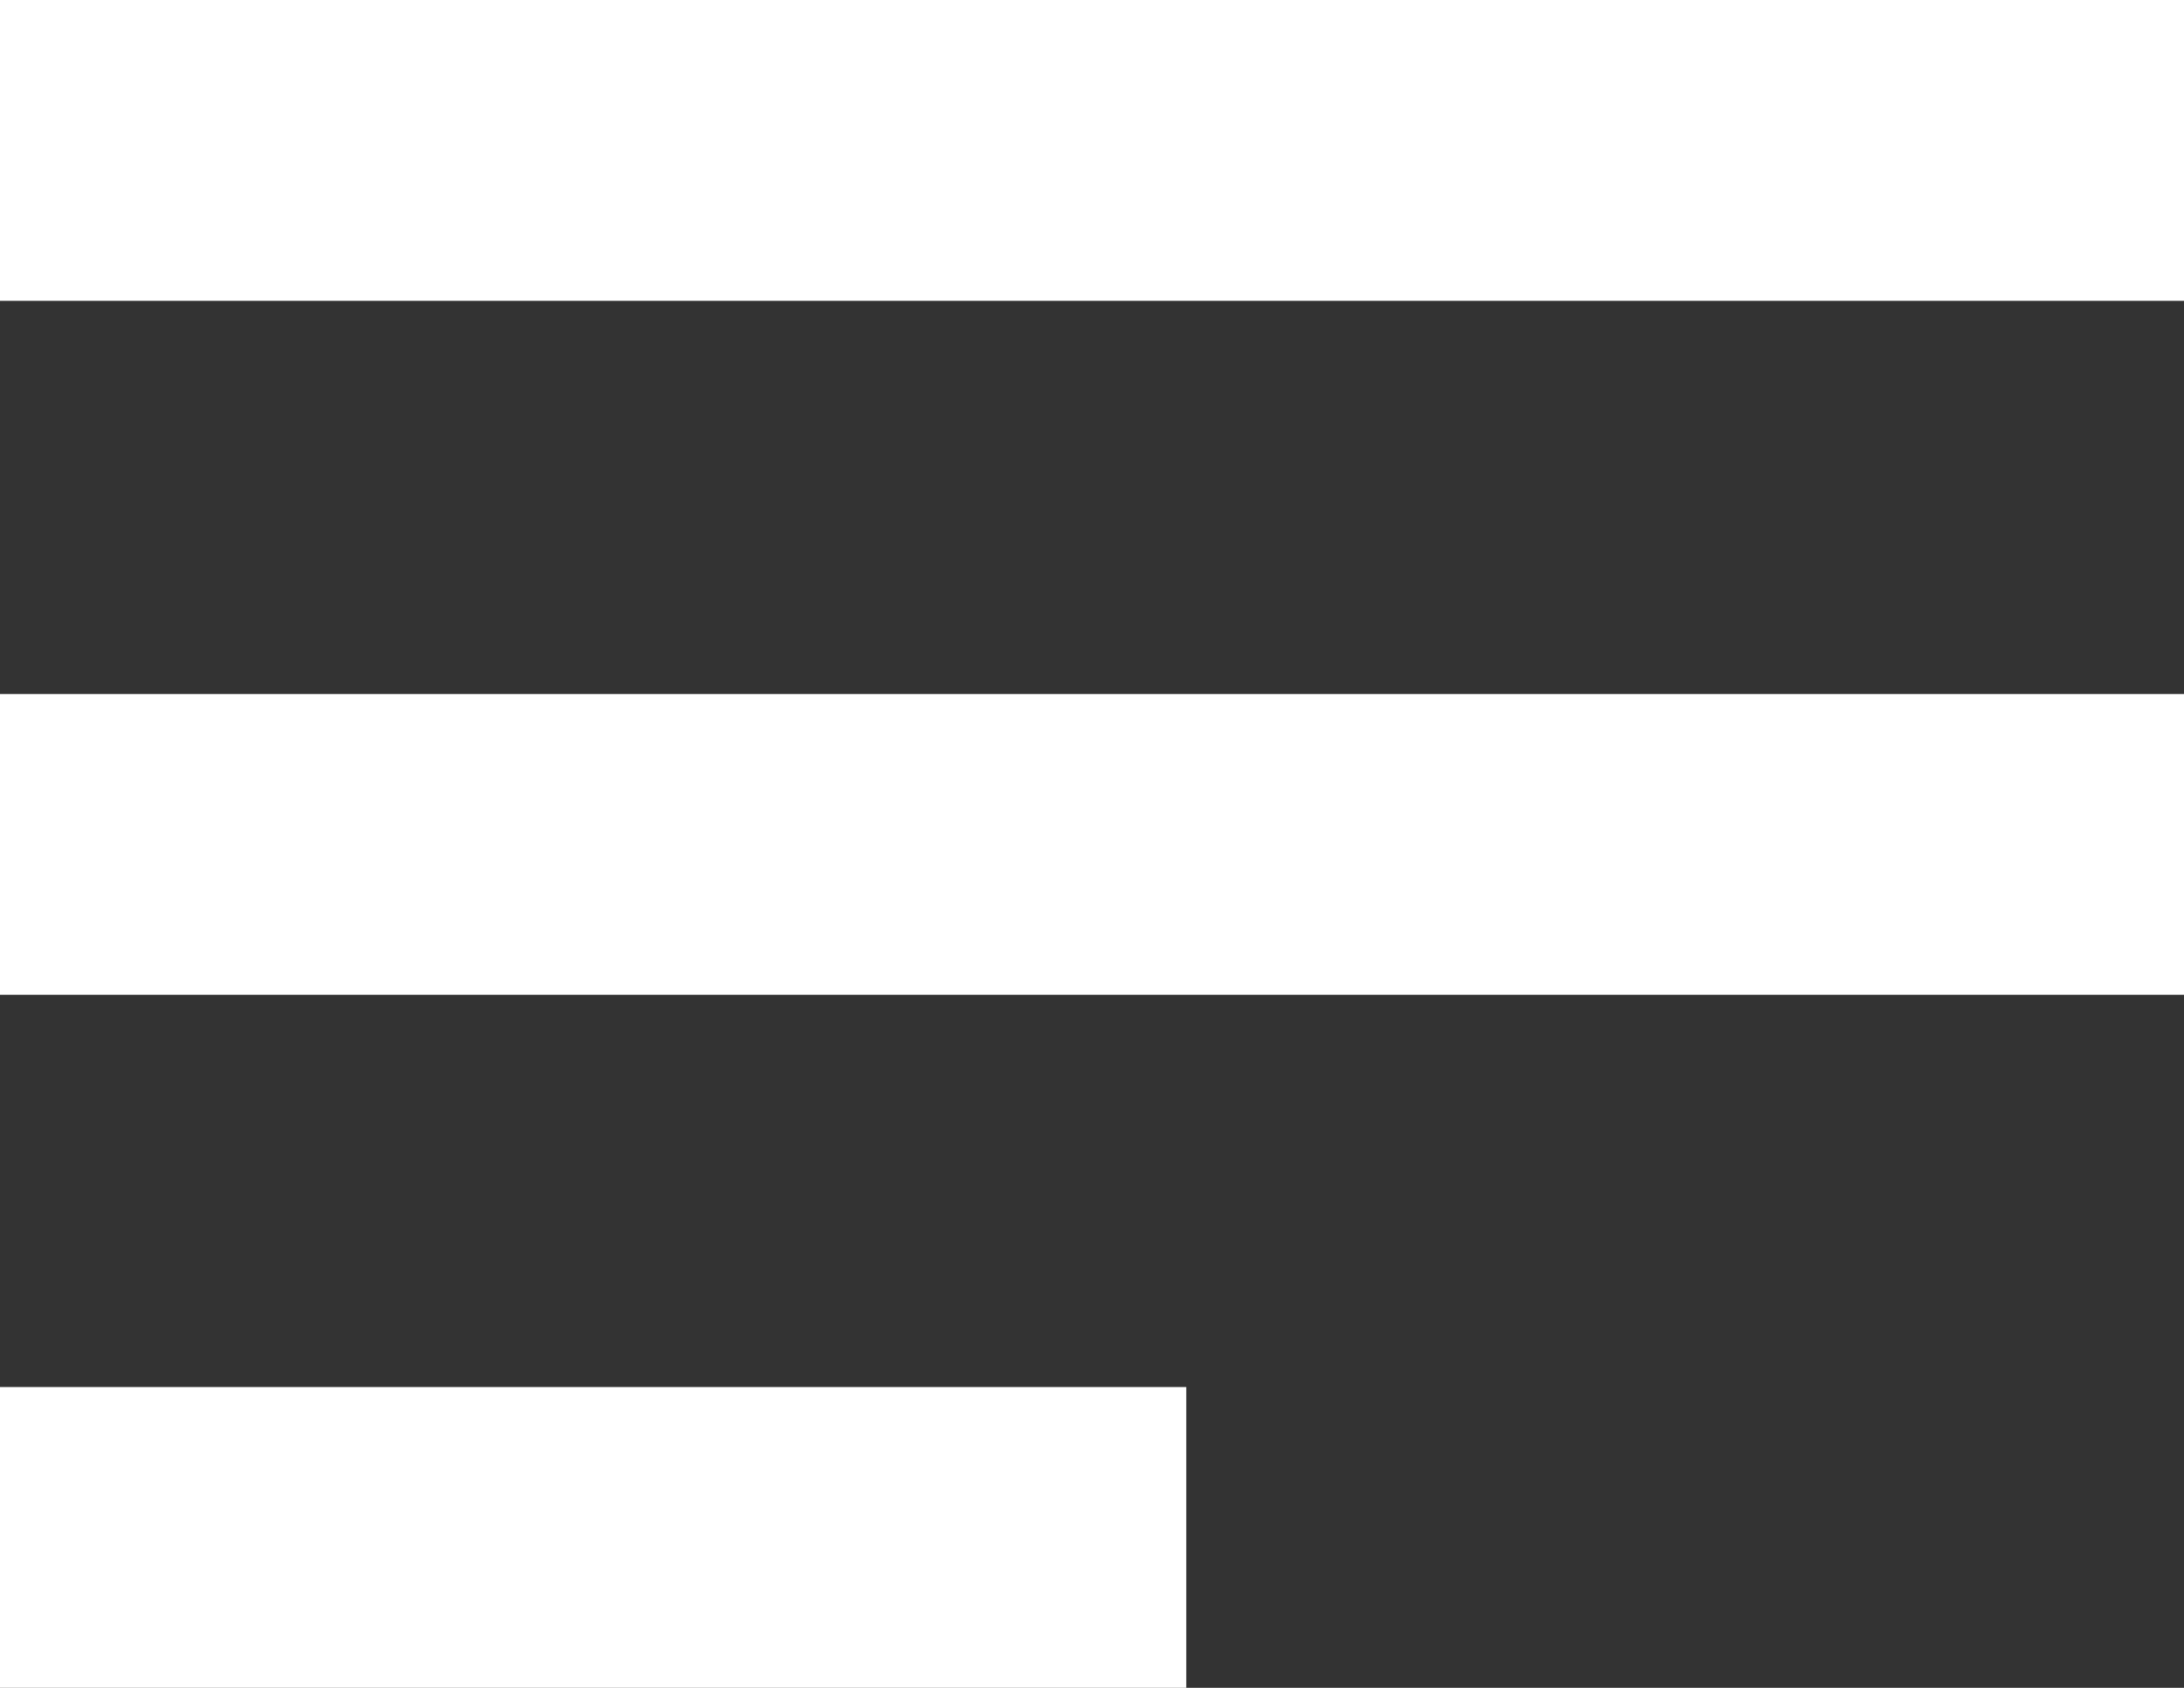
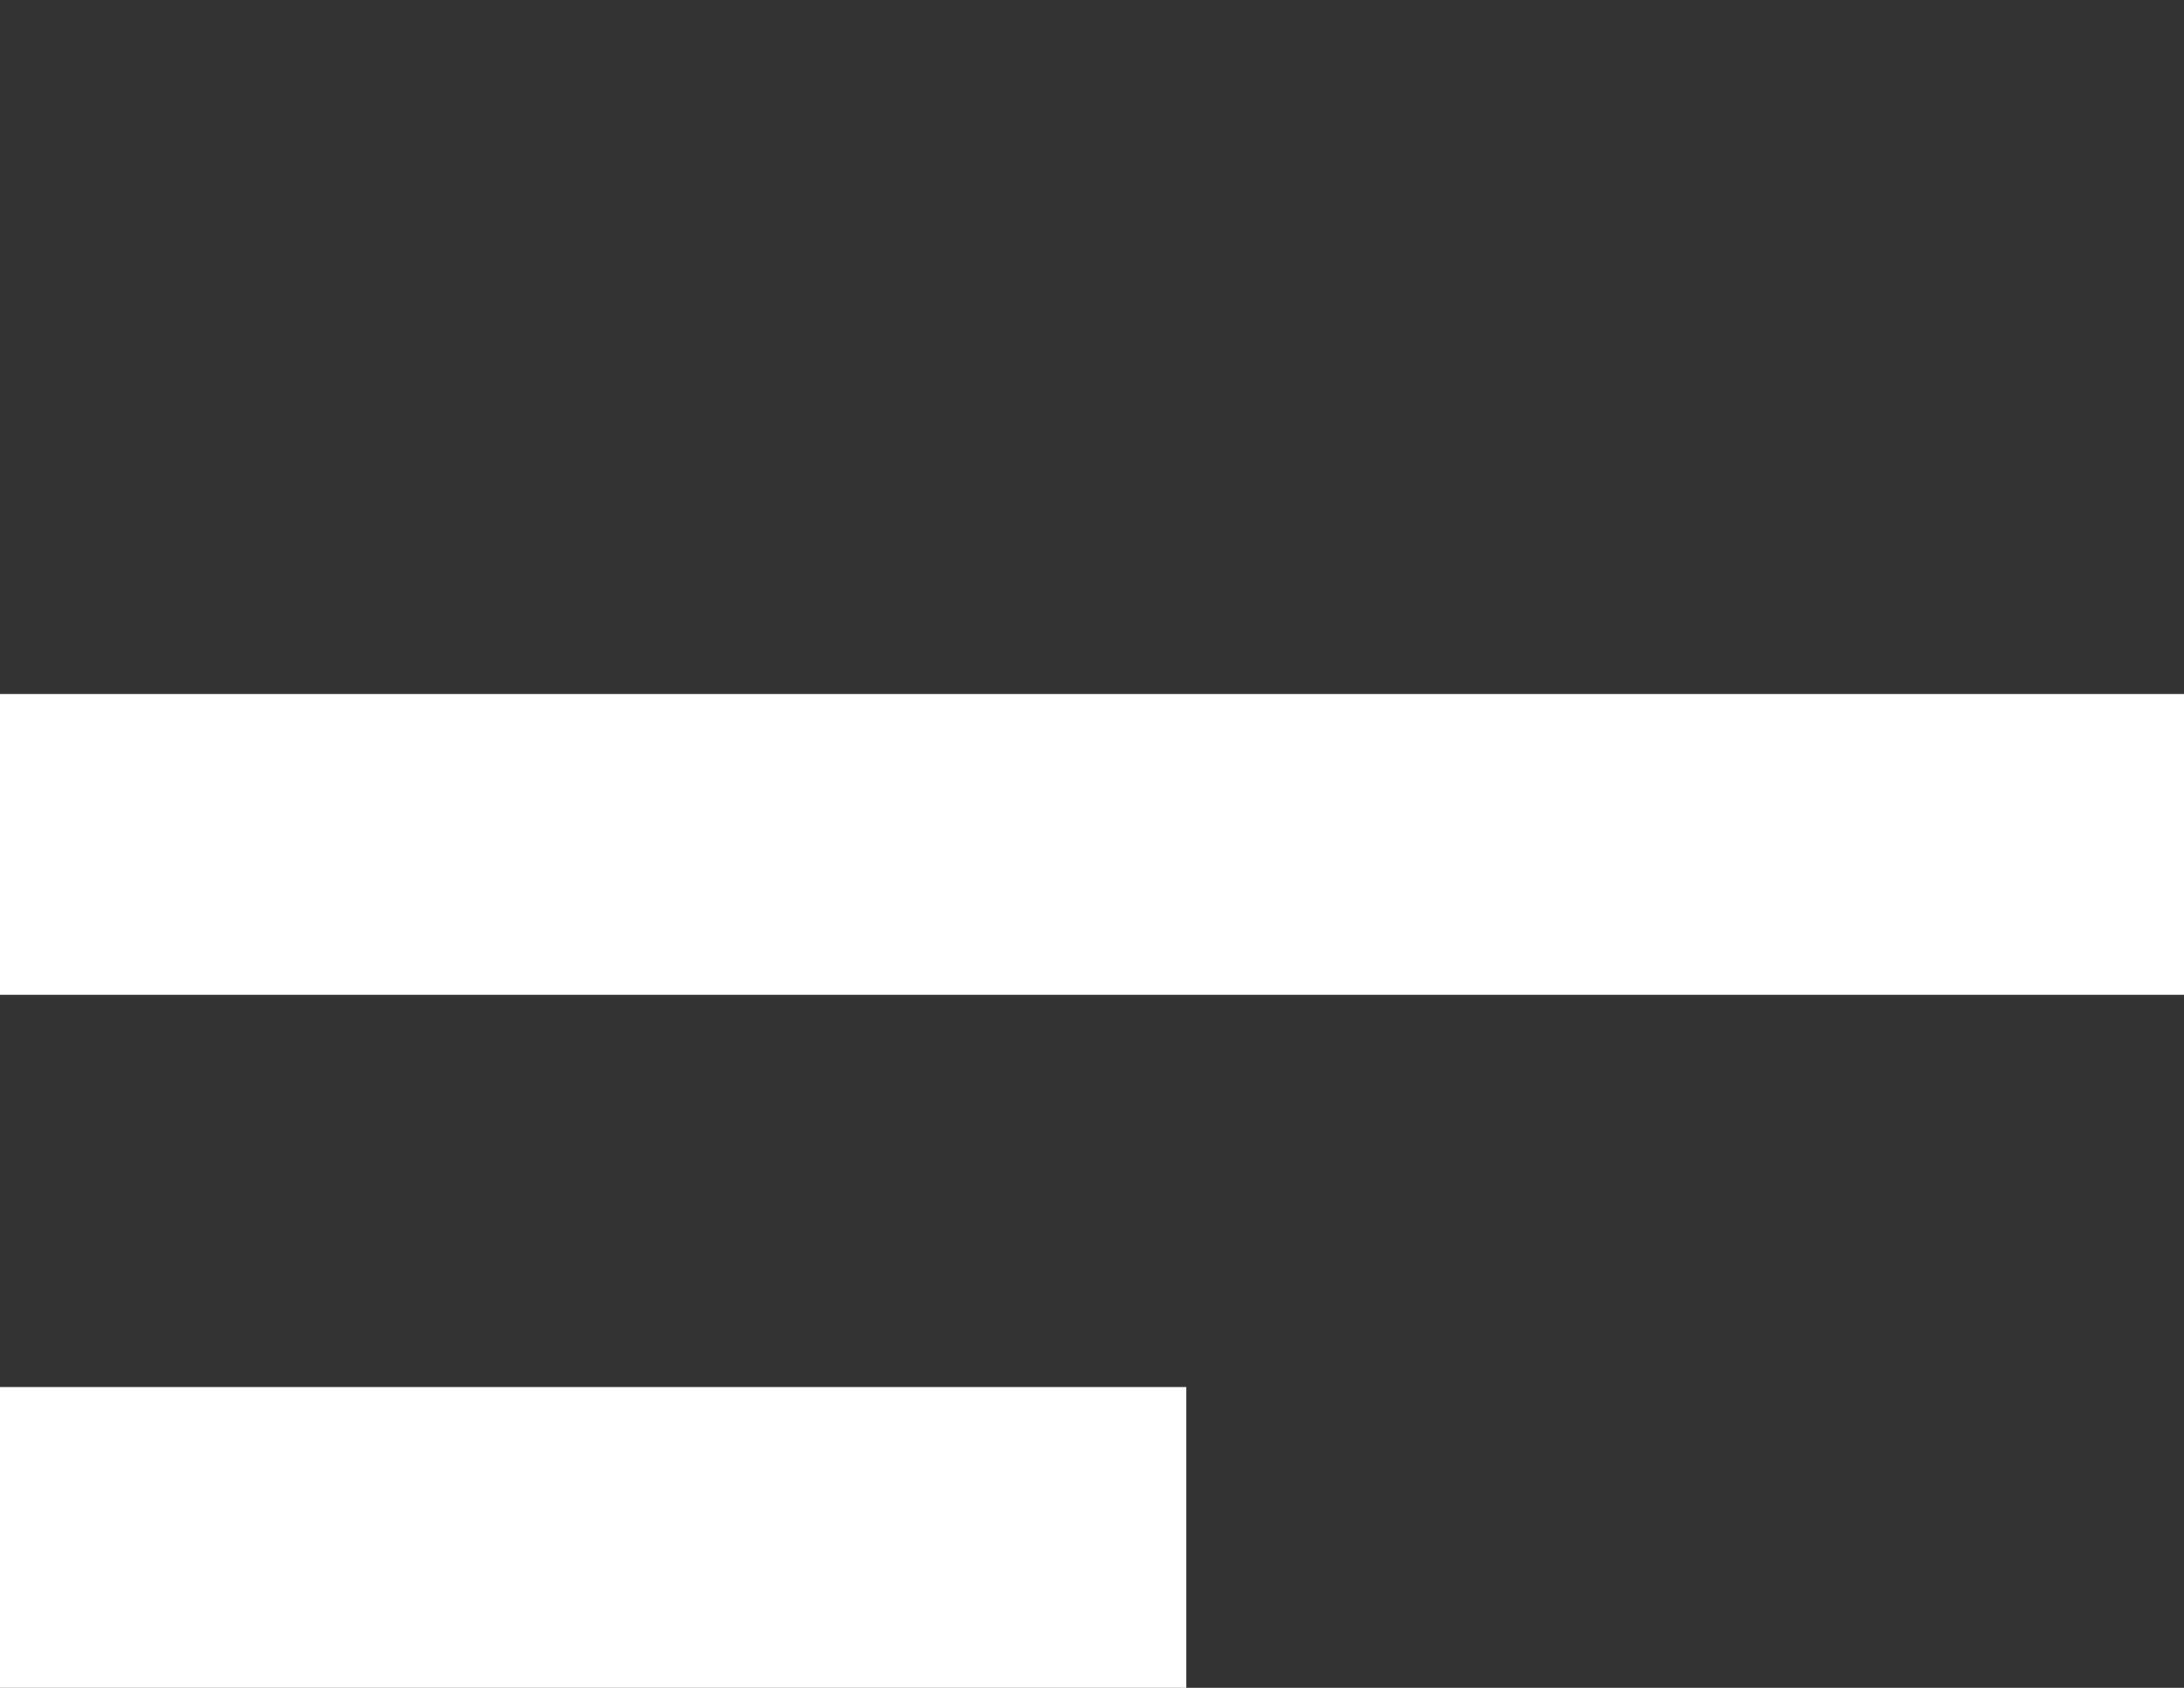
<svg xmlns="http://www.w3.org/2000/svg" version="1.0" id="Layer_1" x="0px" y="0px" viewBox="0 0 22 17" style="enable-background:new 0 0 22 17;" xml:space="preserve">
  <rect x="0" y="0" width="22" height="17" fill="#333333" stroke="none" />
  <style type="text/css">
	.st0{fill:#FFFFFF;}
</style>
-   <rect class="st0" width="22" height="3.03" />
  <rect y="6.99" class="st0" width="22" height="3.03" />
  <rect y="13.97" class="st0" width="11.95" height="3.03" />
</svg>